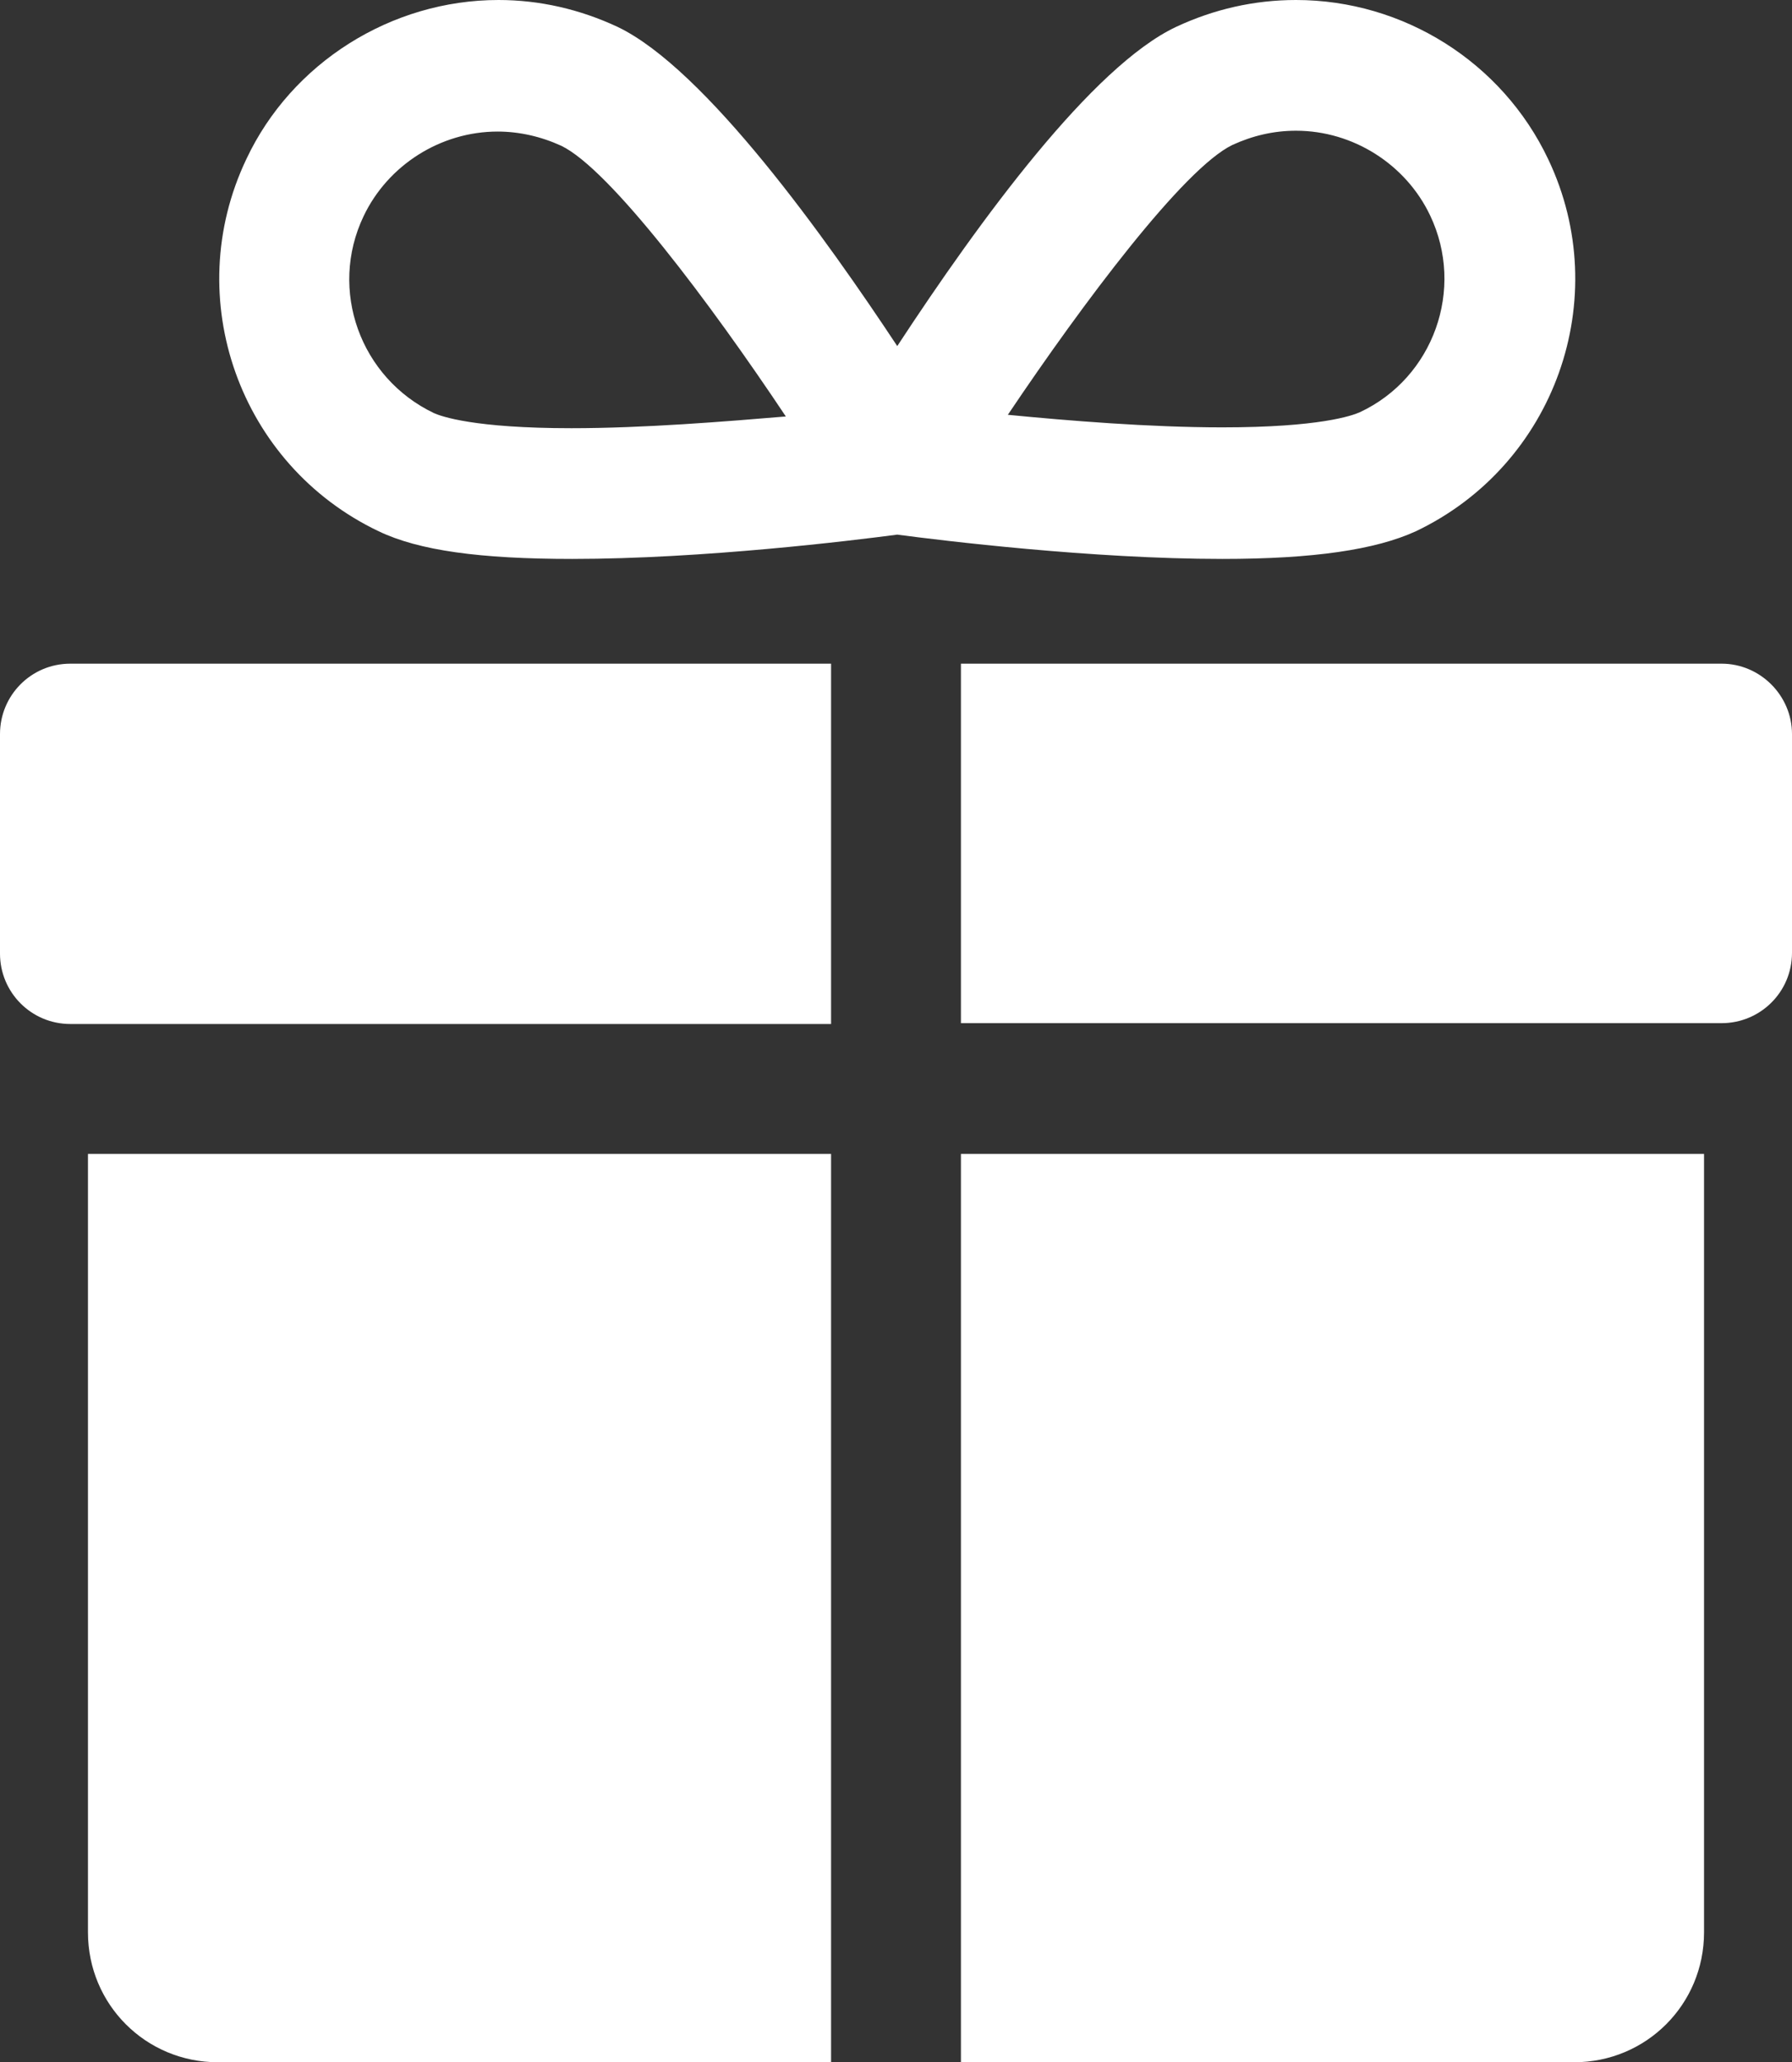
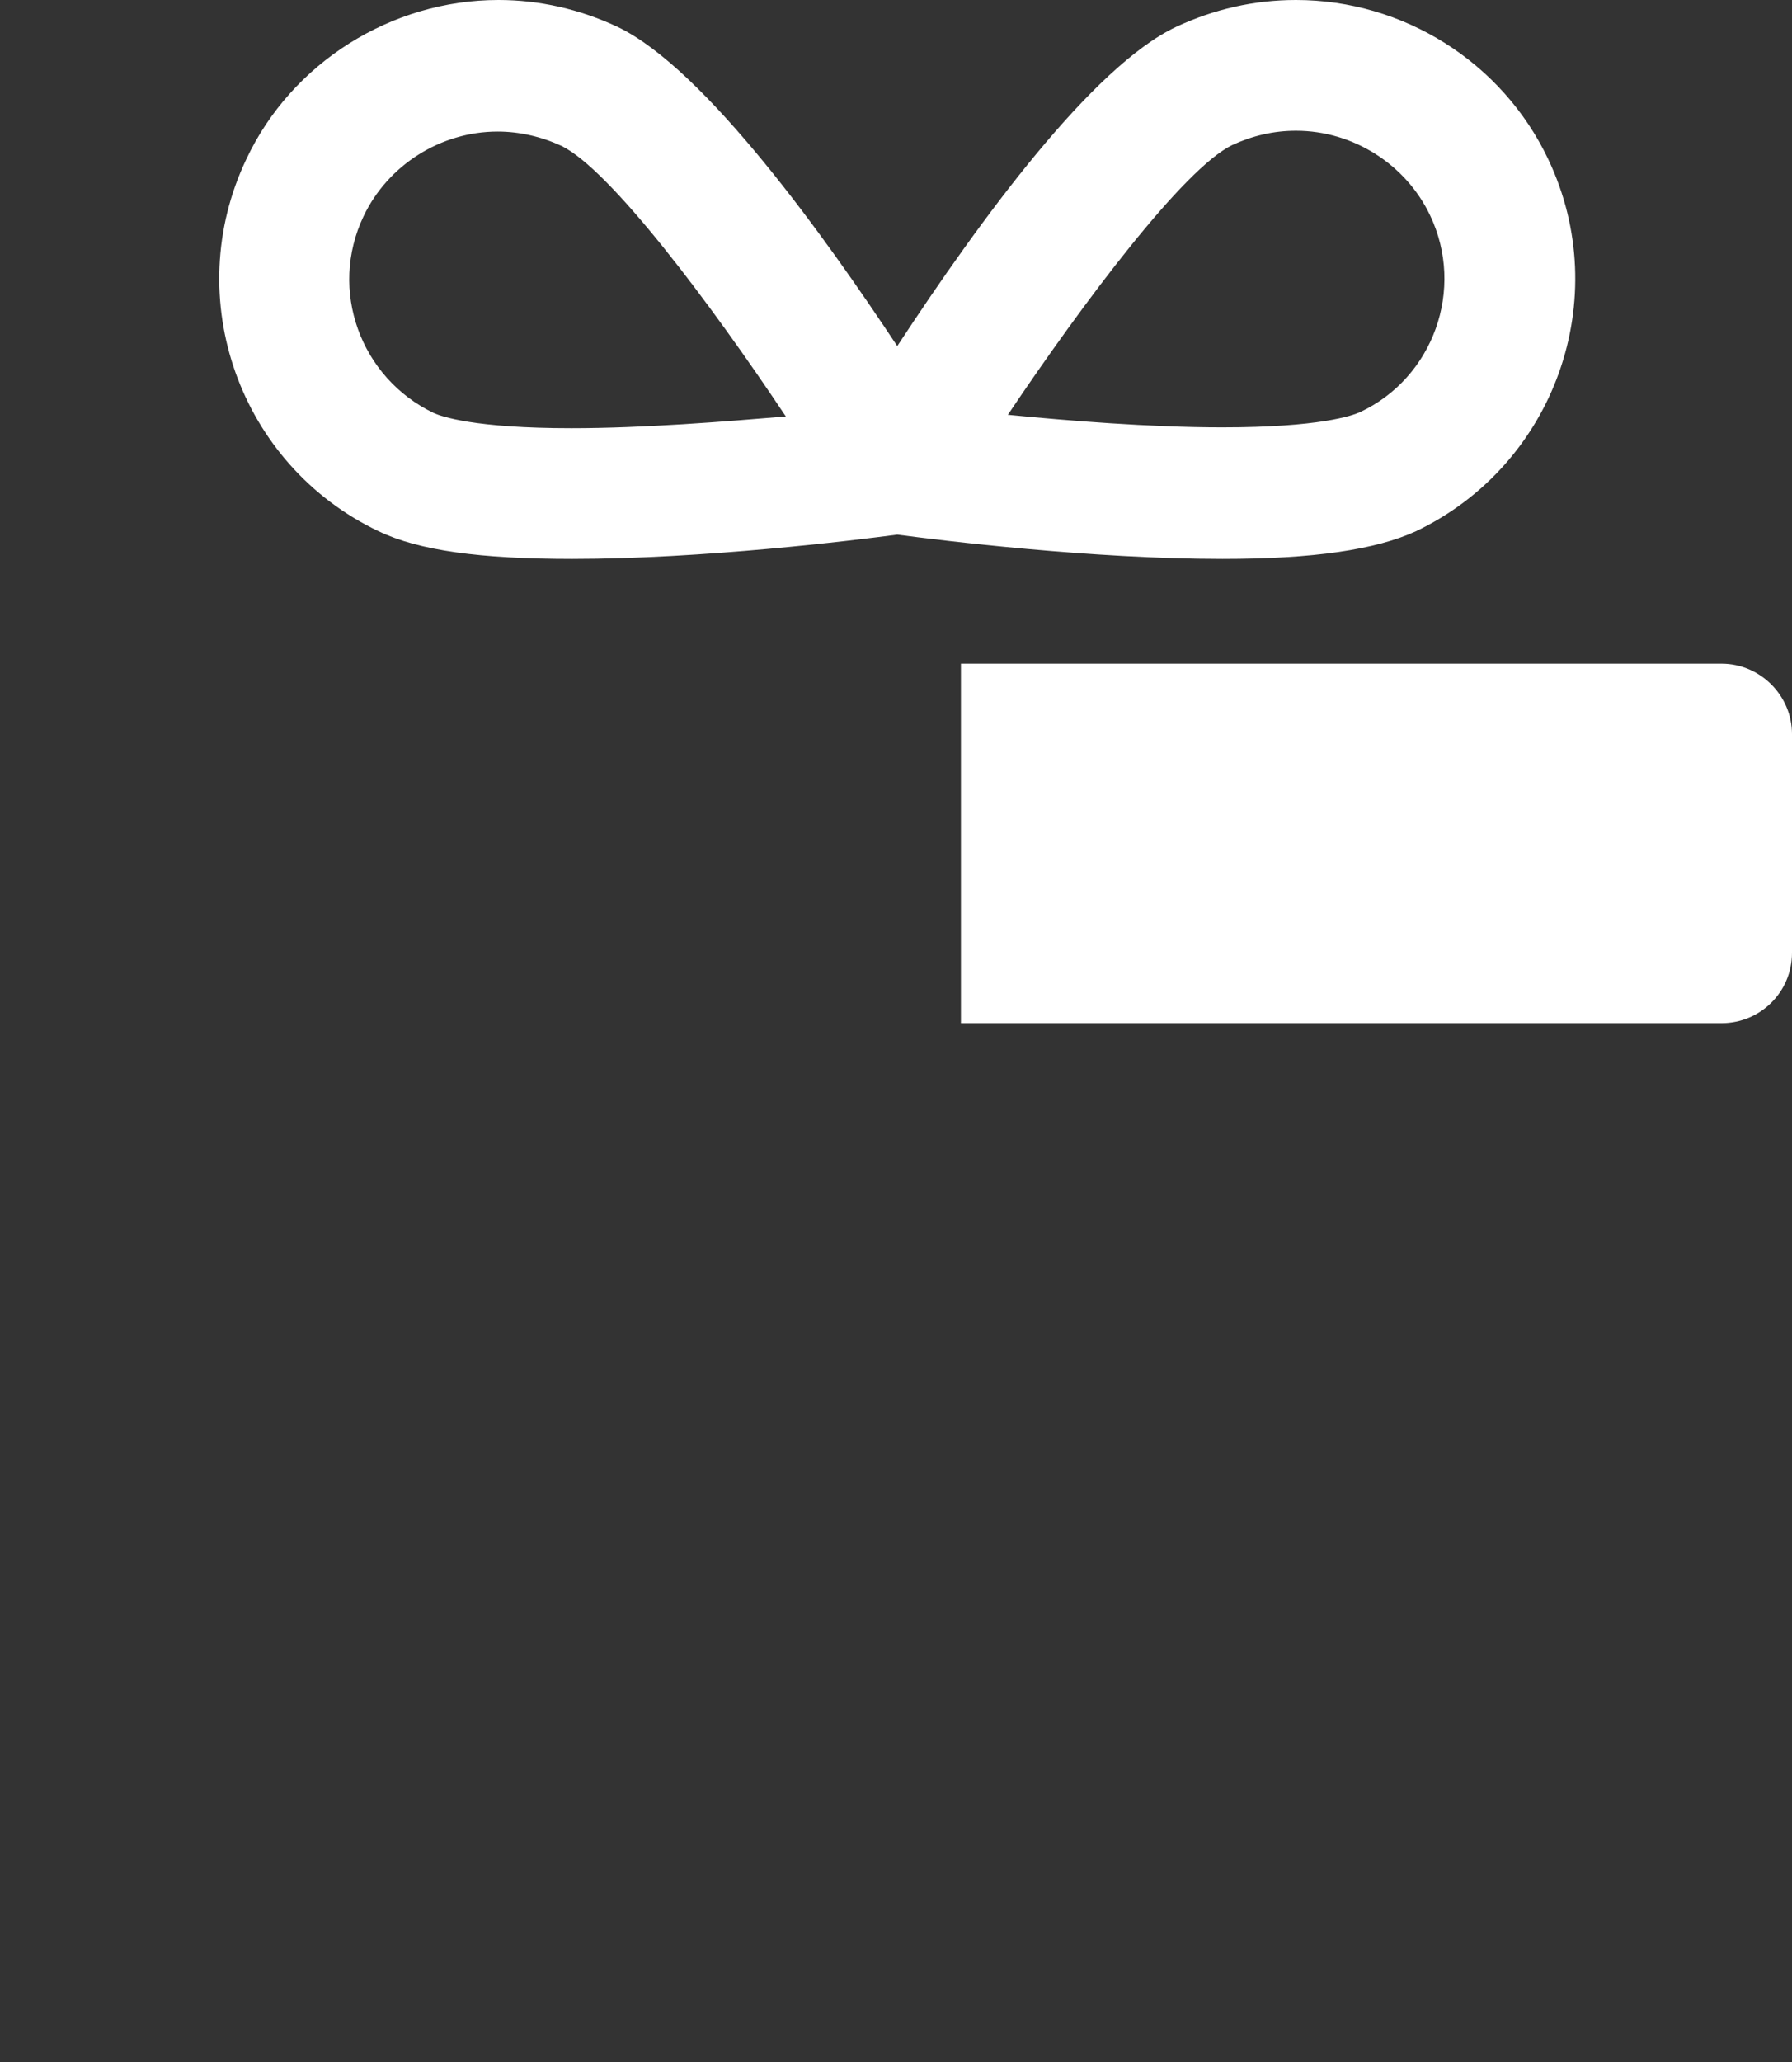
<svg xmlns="http://www.w3.org/2000/svg" version="1.1" id="Ebene_1" x="0px" y="0px" viewBox="0 0 213.9 246.1" style="enable-background:new 0 0 213.9 246.1;" xml:space="preserve">
  <rect x="0" y="0" width="213.9" height="246.1" fill="#333333" stroke="none" />
  <style type="text/css">
	.st0{fill:#FFFFFF;}
</style>
  <g>
-     <path class="st0" d="M0,87.6v26.2c0,4.6,3.7,8.4,8.4,8.4h2.1v0h88.7V79.2H8.4C3.7,79.2,0,83,0,87.6z" />
-     <path class="st0" d="M10.5,230.6c0,8.6,6.9,15.5,15.5,15.5h73.2V137.7H10.5V230.6z" />
    <path class="st0" d="M145.9,66.7c10.9,0,18.3-1.1,23.1-3.3c16.6-7.9,23.7-27.8,15.8-44.4c-5.5-11.6-17.3-19-30.1-19   c-5,0-9.8,1.1-14.3,3.2c-10,4.7-23.4,23-33.3,38.1C98.7,28.6,84.2,8.2,73.7,3.2C69.2,1.1,64.4,0,59.5,0C46.7,0,34.8,7.5,29.4,19   c-7.9,16.6-0.8,36.5,15.8,44.4c4.8,2.3,12.1,3.3,23.1,3.3c15.6,0,33.5-2.2,38.8-2.9C112.4,64.5,130.3,66.7,145.9,66.7L145.9,66.7z    M68.2,51.1c-11.6,0-15.5-1.4-16.4-1.8c-8.8-4.2-12.6-14.7-8.4-23.5c2.9-6.1,9.2-10.1,16-10.1c2.6,0,5.2,0.6,7.6,1.7   c5.8,2.8,17.8,18.8,26.8,32.3C86.6,50.3,76.9,51.1,68.2,51.1z M147.1,17.3c2.4-1.1,4.9-1.7,7.6-1.7c6.8,0,13.1,4,16,10.1   c4.2,8.8,0.4,19.4-8.4,23.5c-0.9,0.4-4.8,1.8-16.4,1.8c-8.7,0-18.4-0.8-25.6-1.5C129.3,36.1,141.3,20.1,147.1,17.3z" />
    <path class="st0" d="M205.5,79.2h-90.8v42.9h88.7v0h2.1c4.6,0,8.4-3.7,8.4-8.4V87.6C213.9,83,210.1,79.2,205.5,79.2z" />
-     <path class="st0" d="M114.7,246.1h73.2c8.6,0,15.5-6.9,15.5-15.5v-92.9h-88.7V246.1z" />
  </g>
</svg>